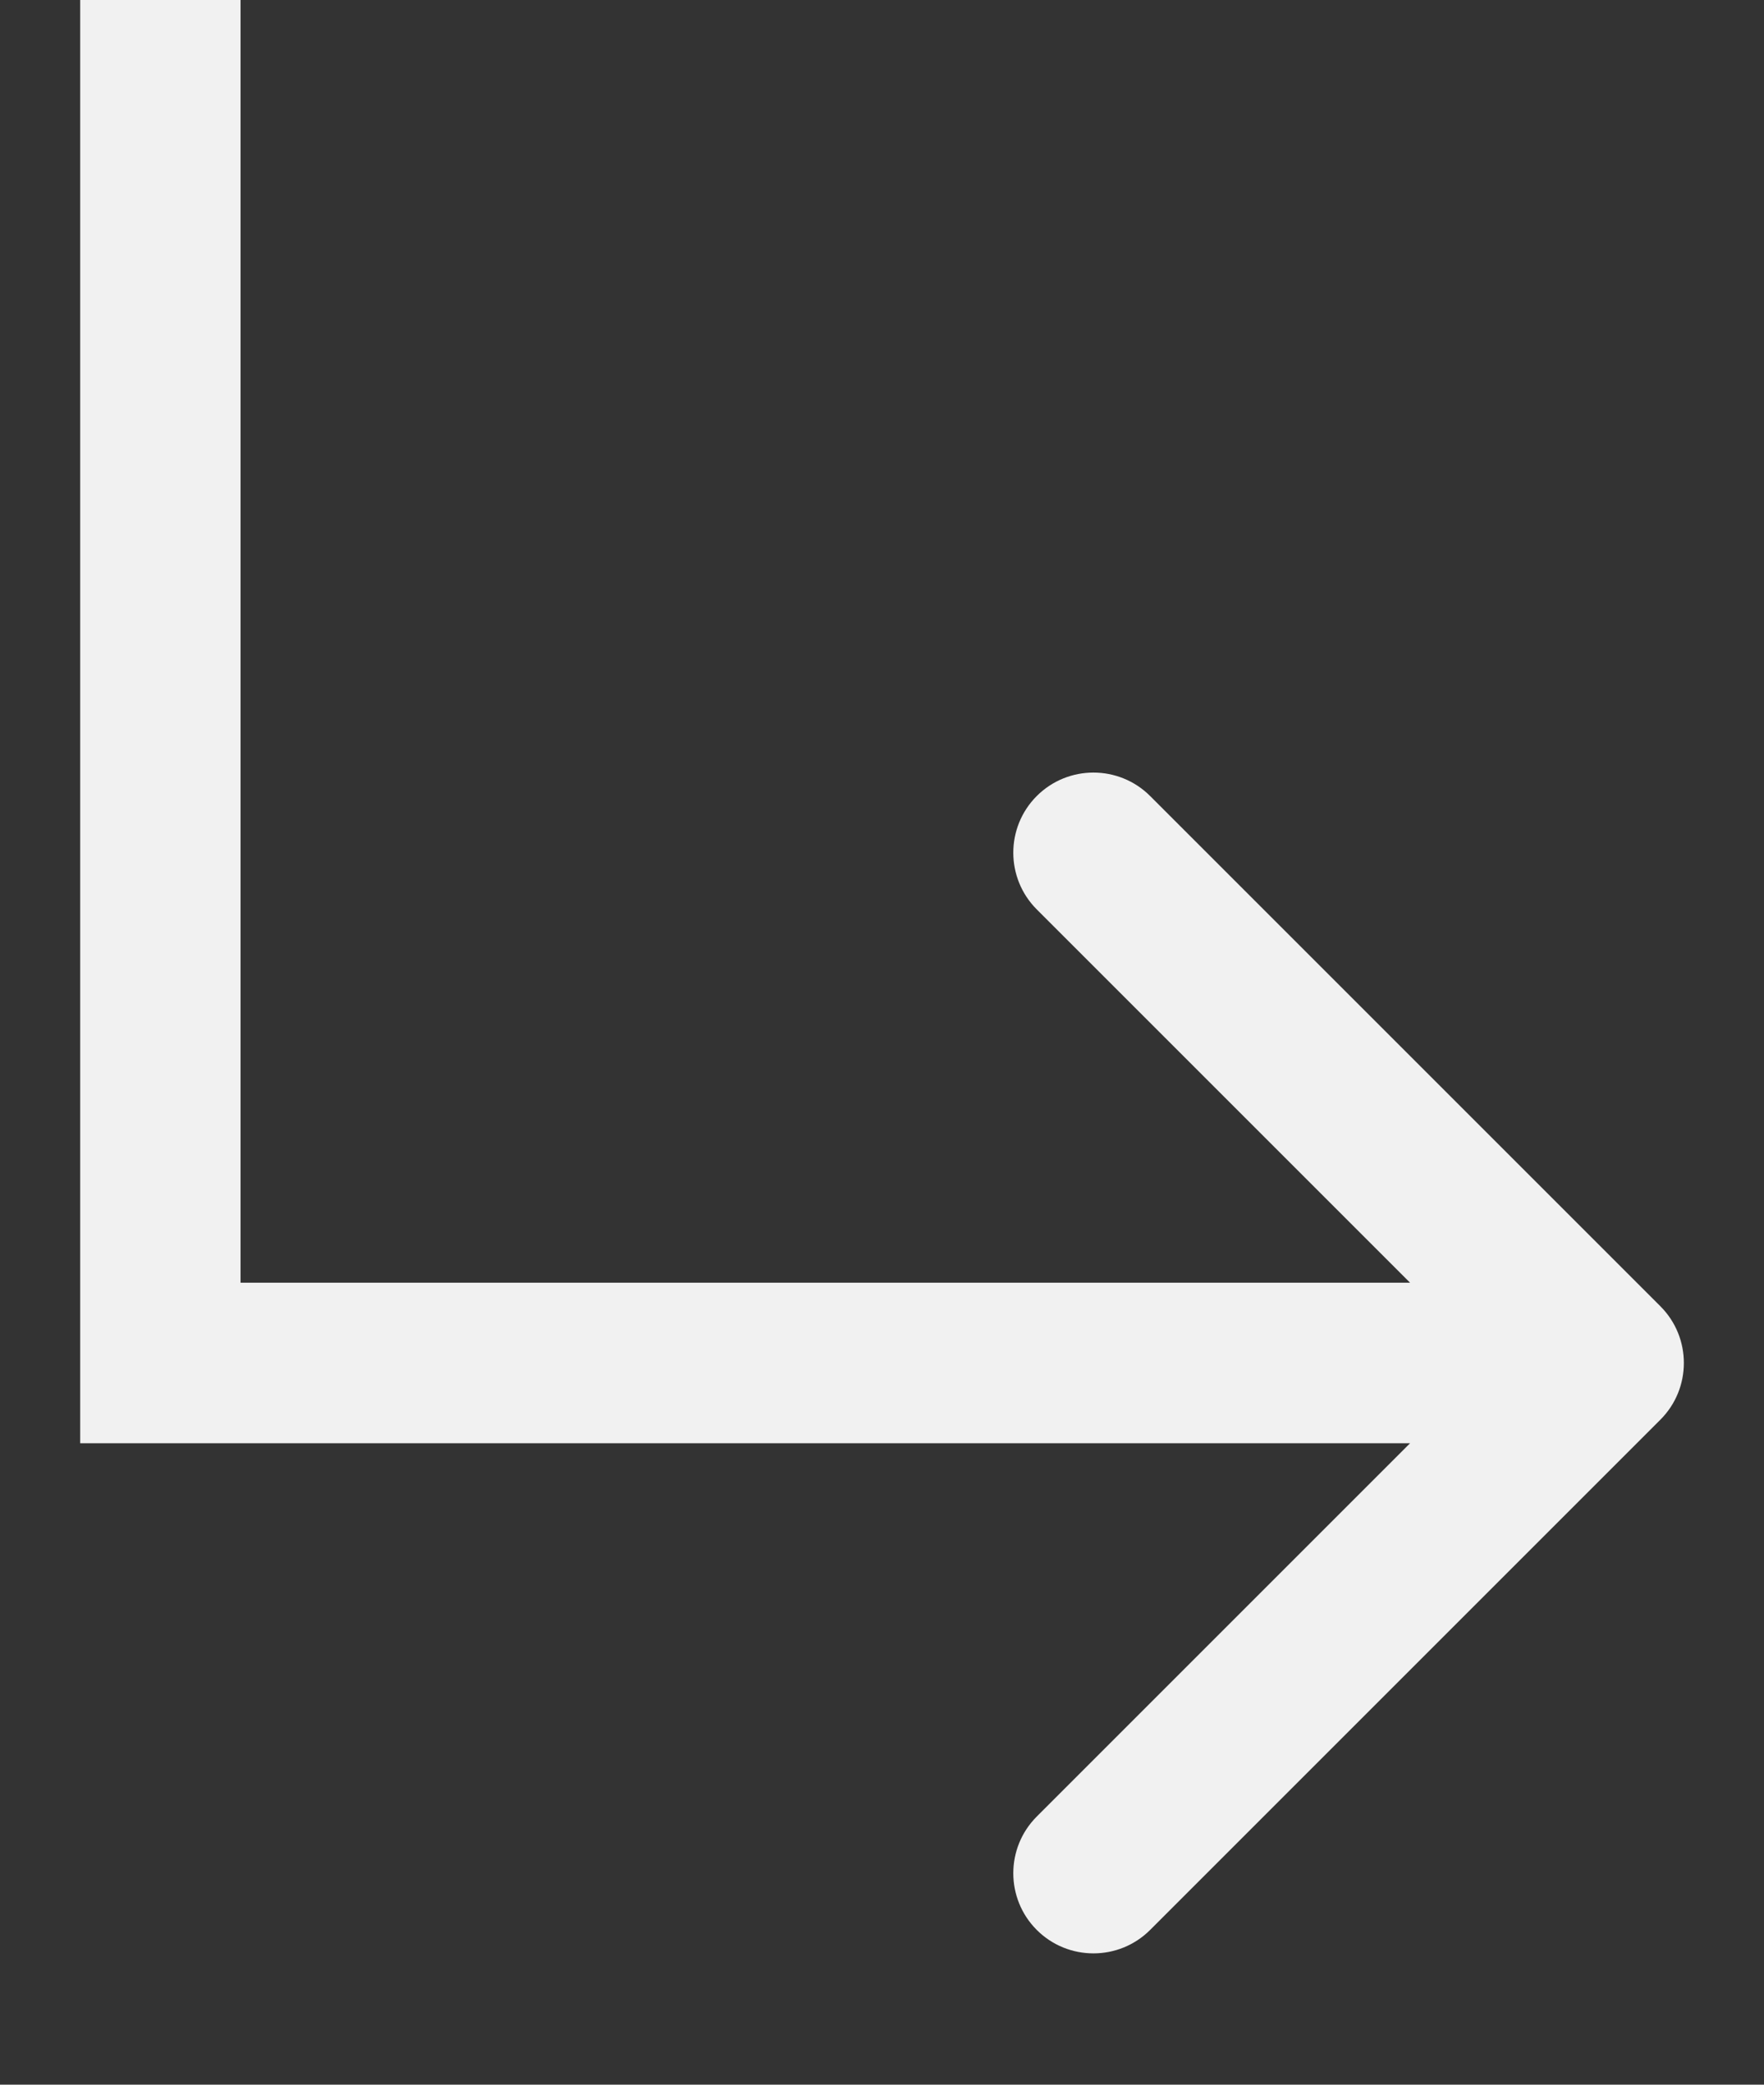
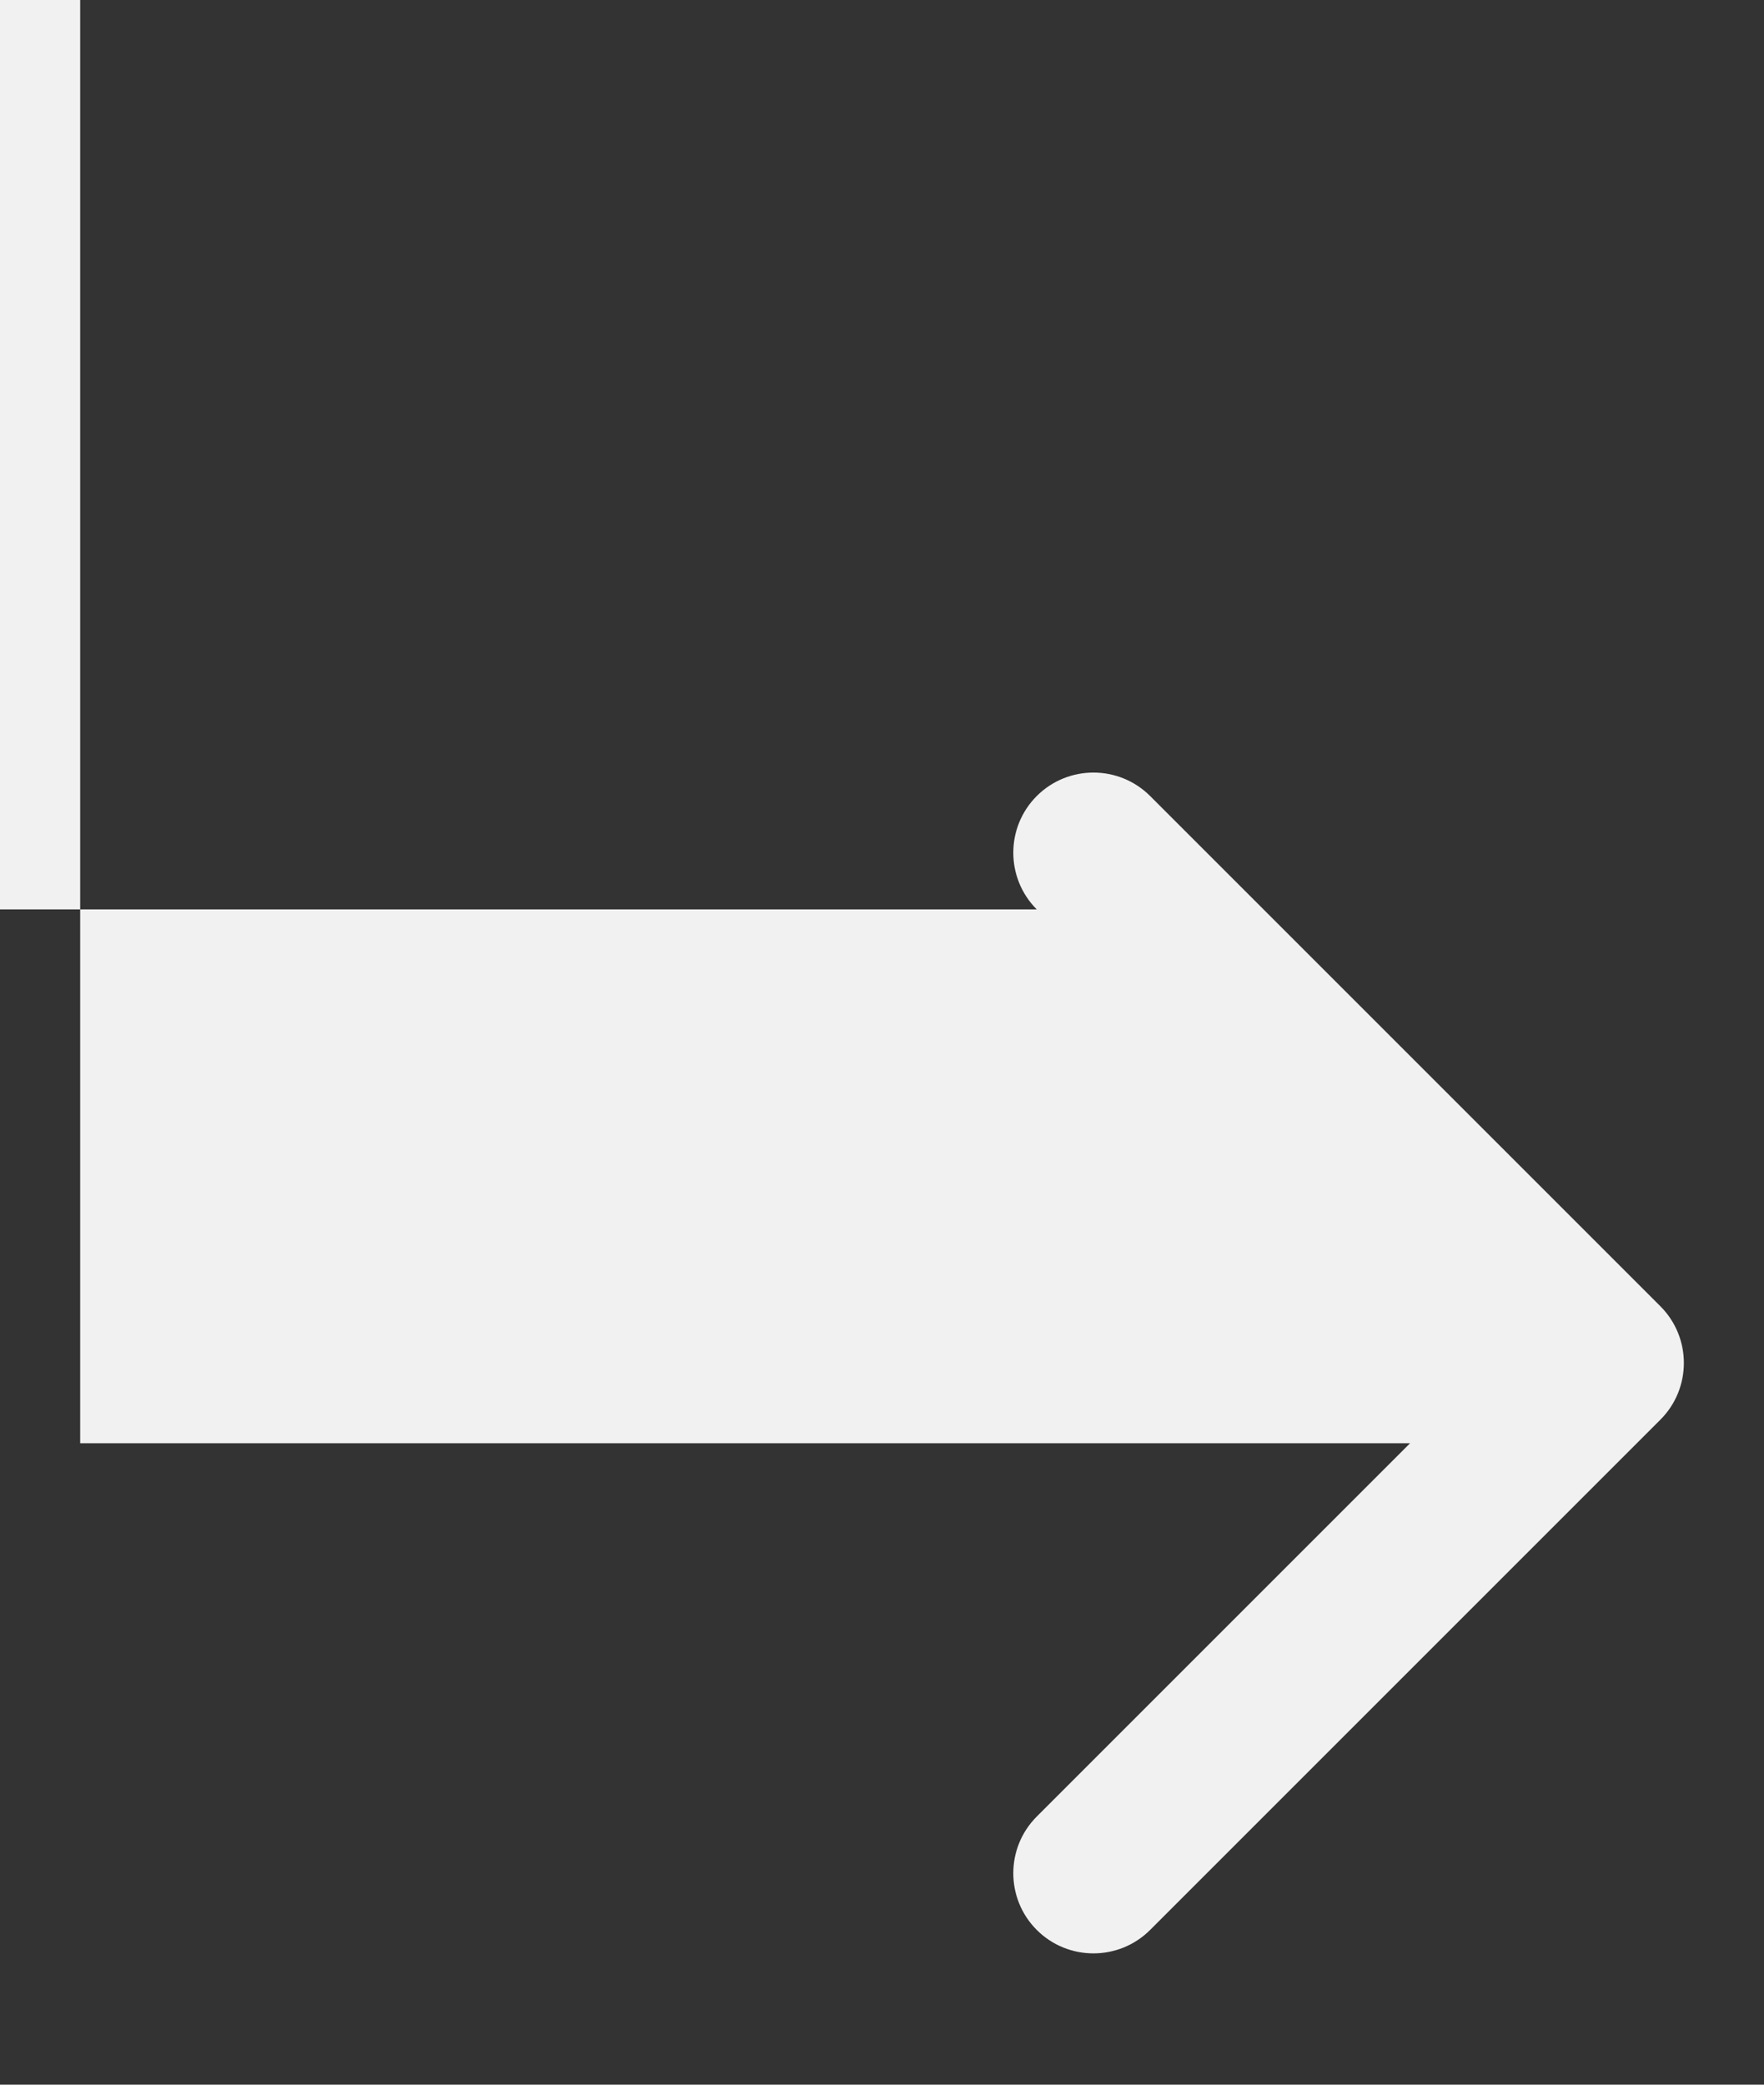
<svg xmlns="http://www.w3.org/2000/svg" fill="none" height="13" viewBox="0 0 11 13" width="11">
  <rect x="0" y="0" width="11" height="13" fill="#333333" stroke="none" />
-   <path clip-rule="evenodd" d="m.5 0.0 0 9h8.293l-2.328 2.328c-.195.195-.195.512 0 .707.195.195.512.195.707 0l3.182-3.182c.195-.195.195-.512 0-.707l-3.182-3.182c-.195-.195-.512-.195-.707 0-.195.195-.195.512 0 .707l2.328 2.328h-7.293v-8z" fill="#F1F1F1" fill-rule="evenodd" />
+   <path clip-rule="evenodd" d="m.5 0.0 0 9h8.293l-2.328 2.328c-.195.195-.195.512 0 .707.195.195.512.195.707 0l3.182-3.182c.195-.195.195-.512 0-.707l-3.182-3.182c-.195-.195-.512-.195-.707 0-.195.195-.195.512 0 .707h-7.293v-8z" fill="#F1F1F1" fill-rule="evenodd" />
</svg>